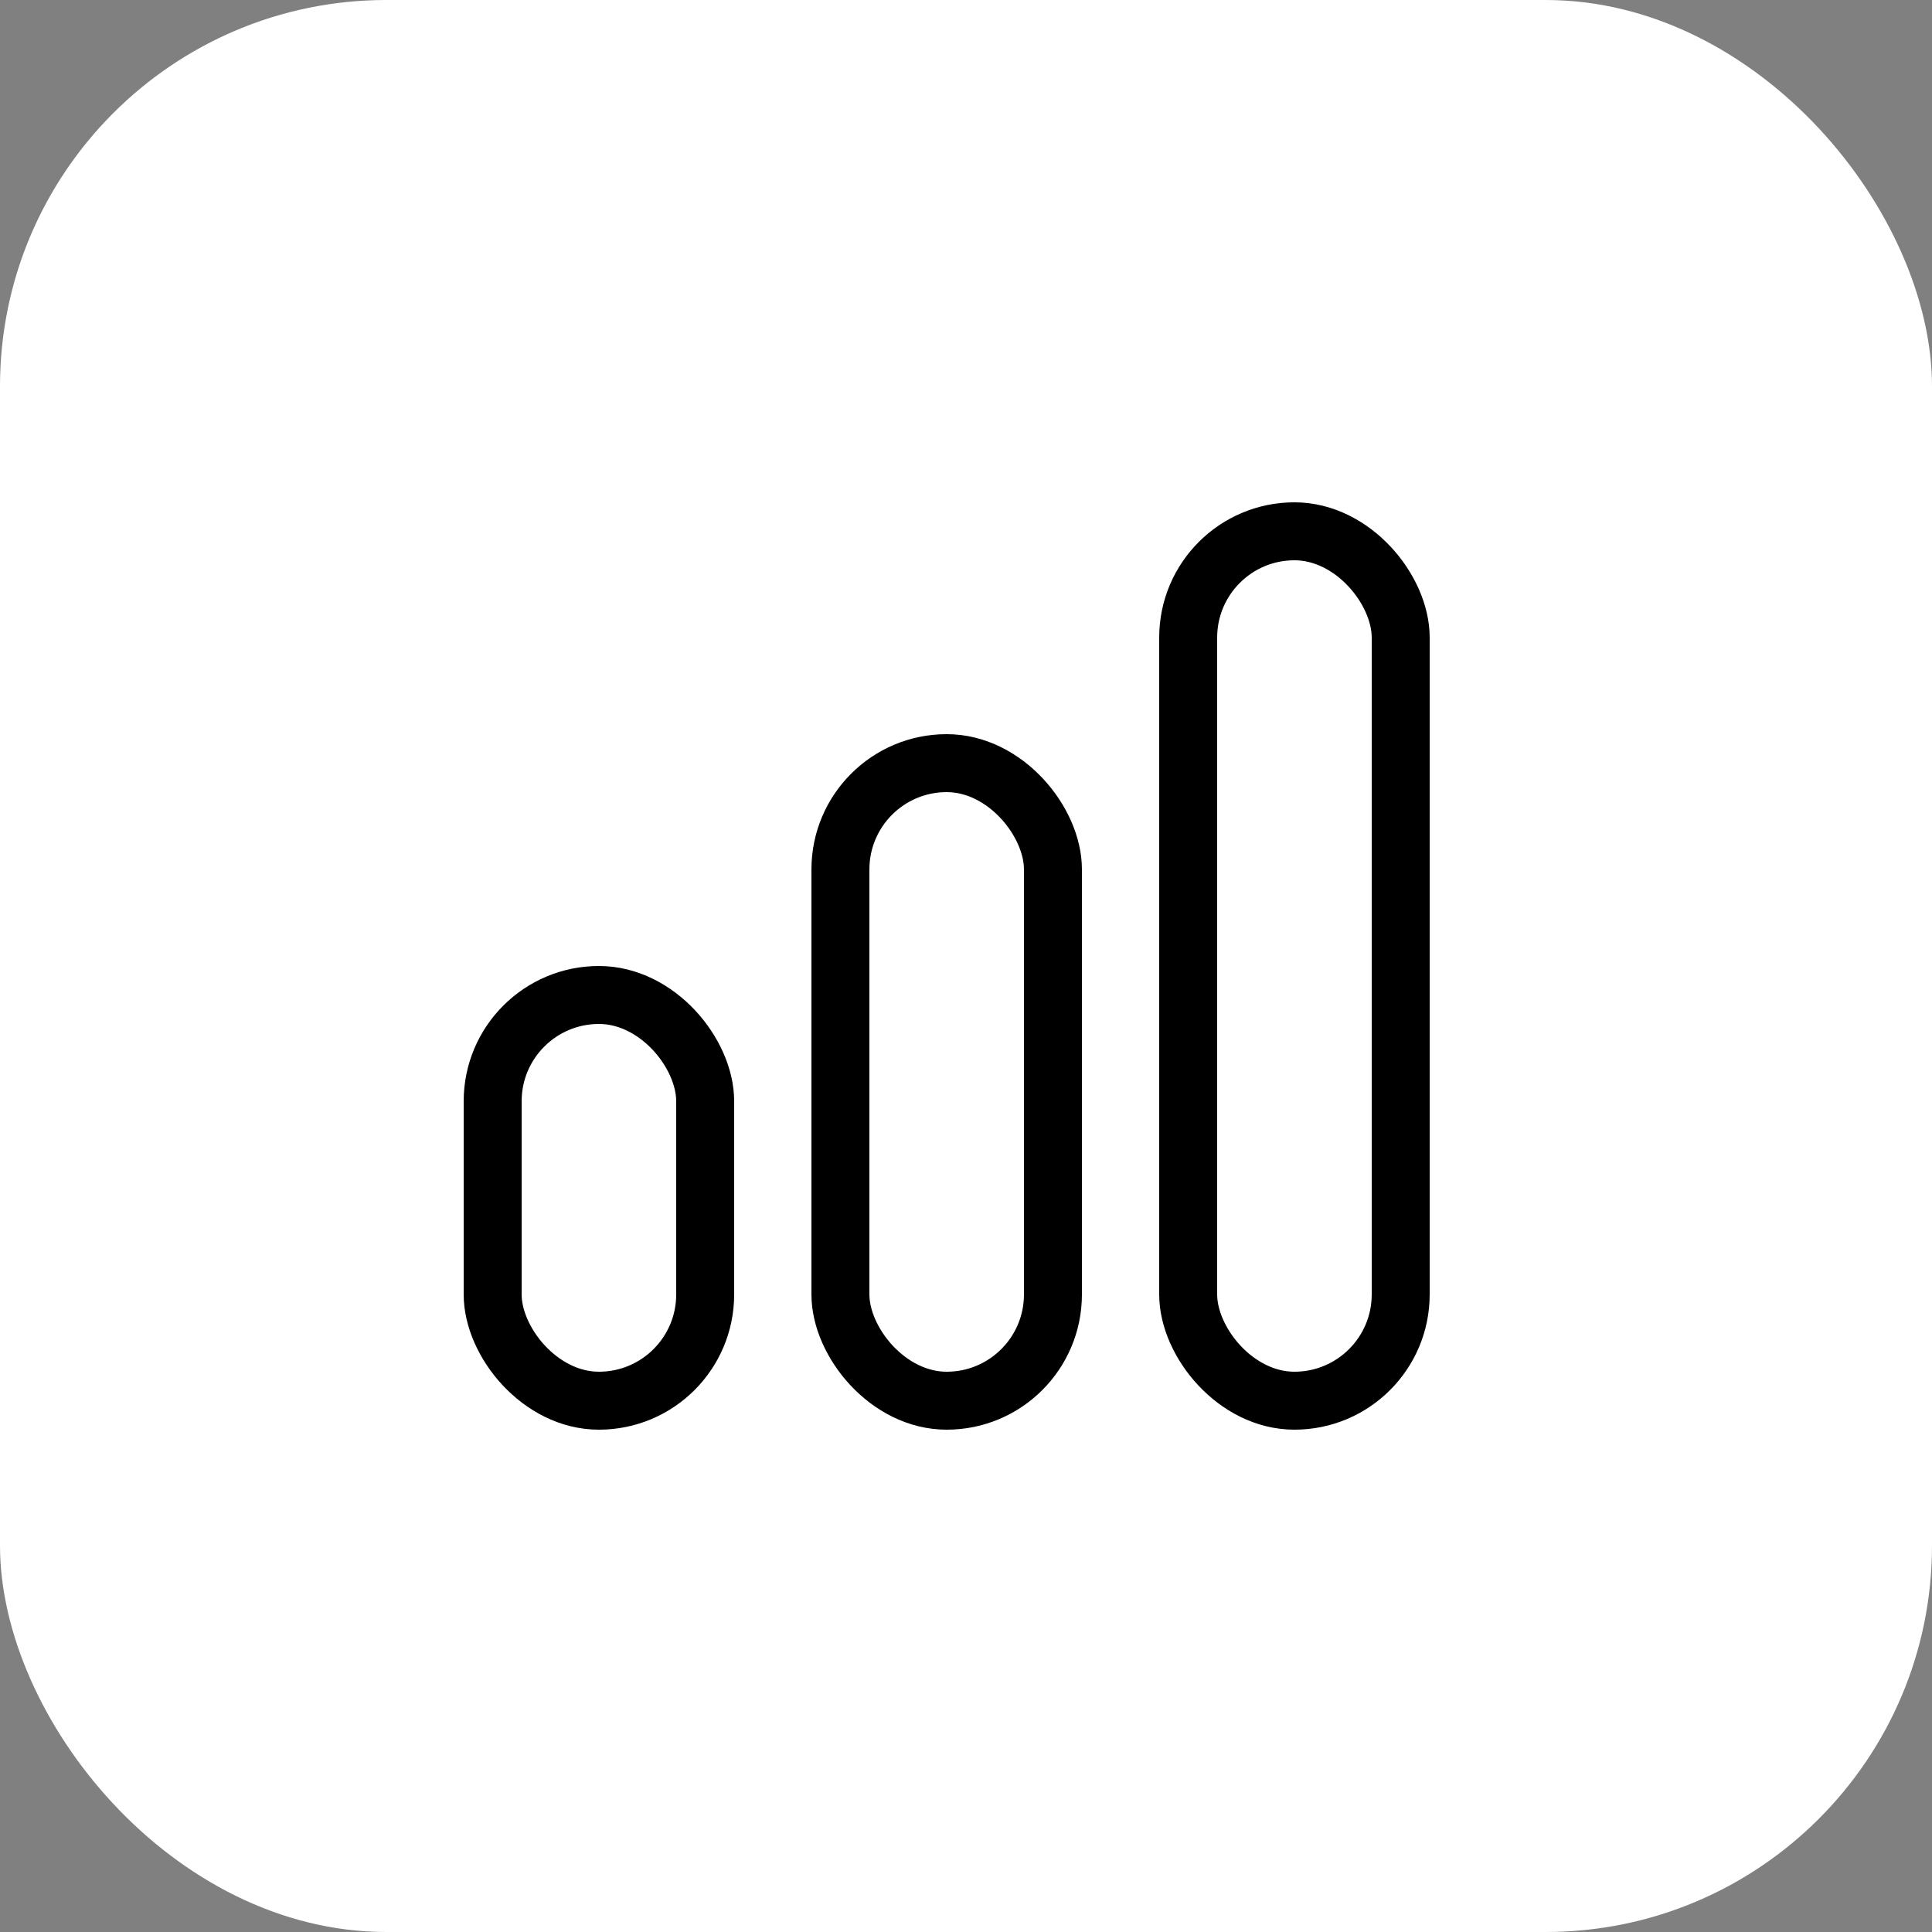
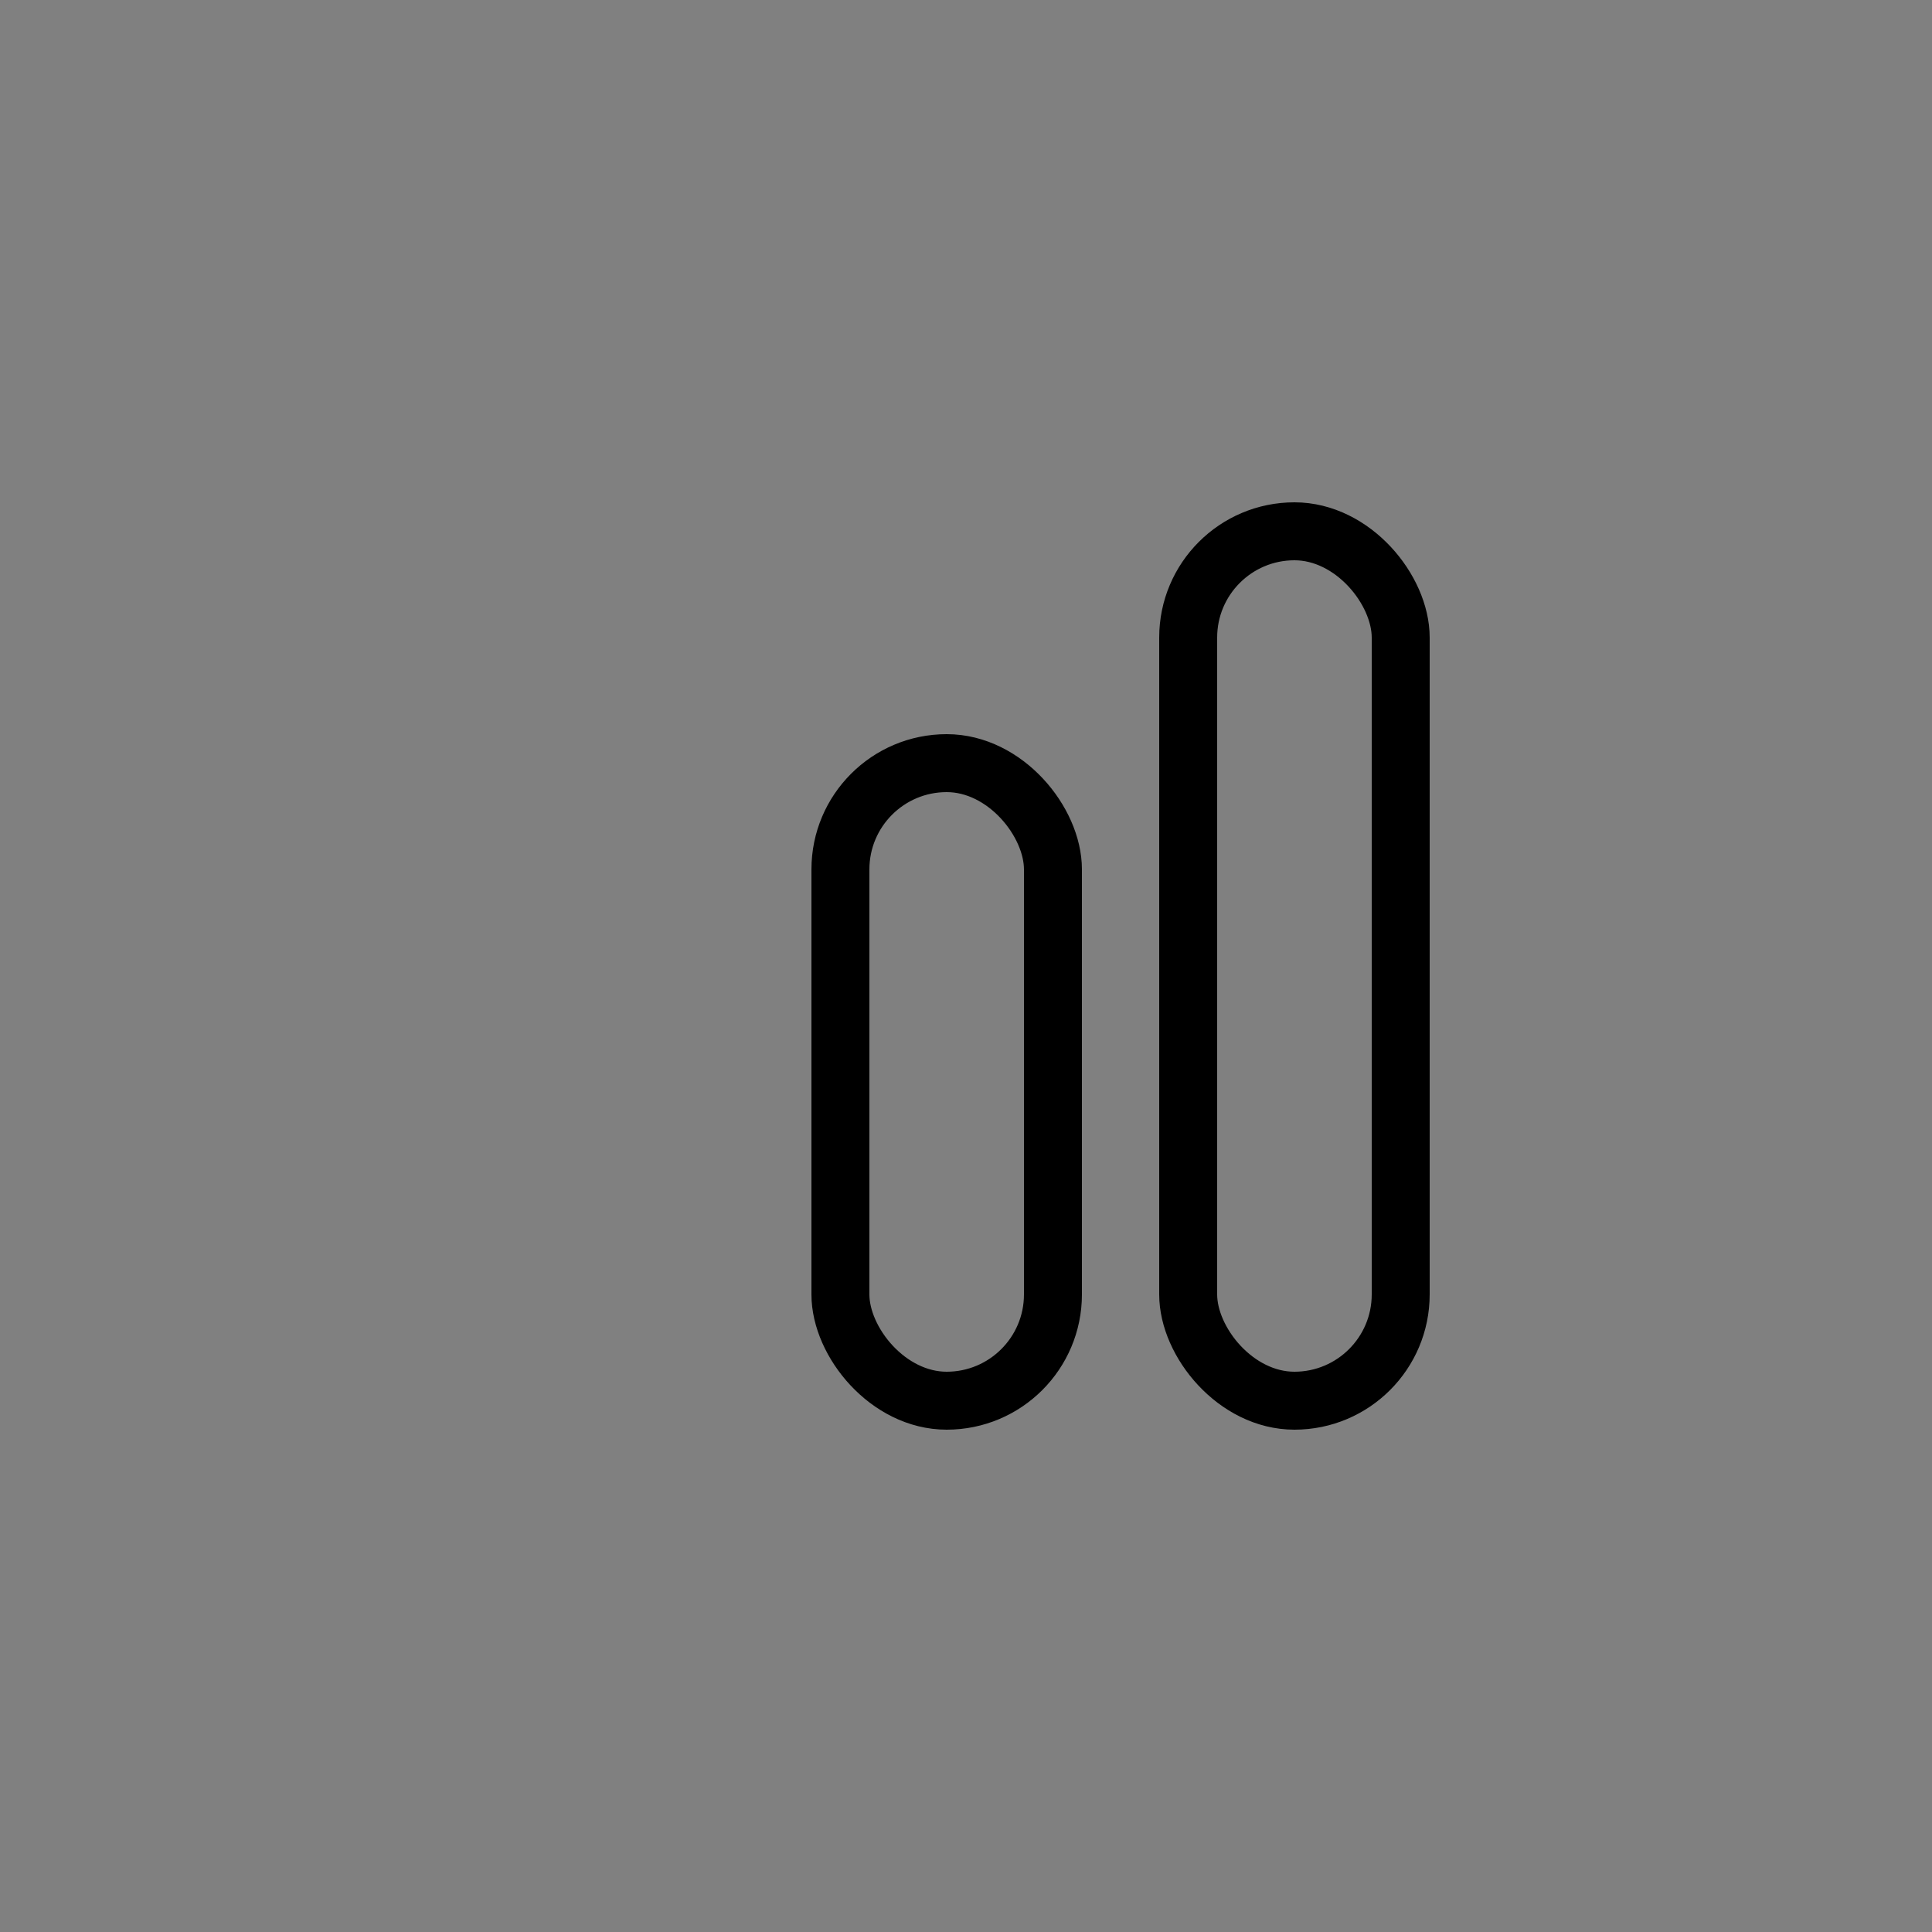
<svg xmlns="http://www.w3.org/2000/svg" width="50" height="50" viewBox="0 0 50 50" fill="none">
  <rect x="0" y="0" width="50" height="50" fill="#808080" stroke="none" />
-   <rect width="50" height="50" rx="10" fill="white" />
-   <rect x="12.75" y="25.75" width="5.5" height="10.5" rx="2.75" stroke="black" stroke-width="1.5" />
  <rect x="30.75" y="13.75" width="5.5" height="22.5" rx="2.75" stroke="black" stroke-width="1.5" />
  <rect x="21.75" y="19.75" width="5.5" height="16.5" rx="2.75" stroke="black" stroke-width="1.5" />
</svg>